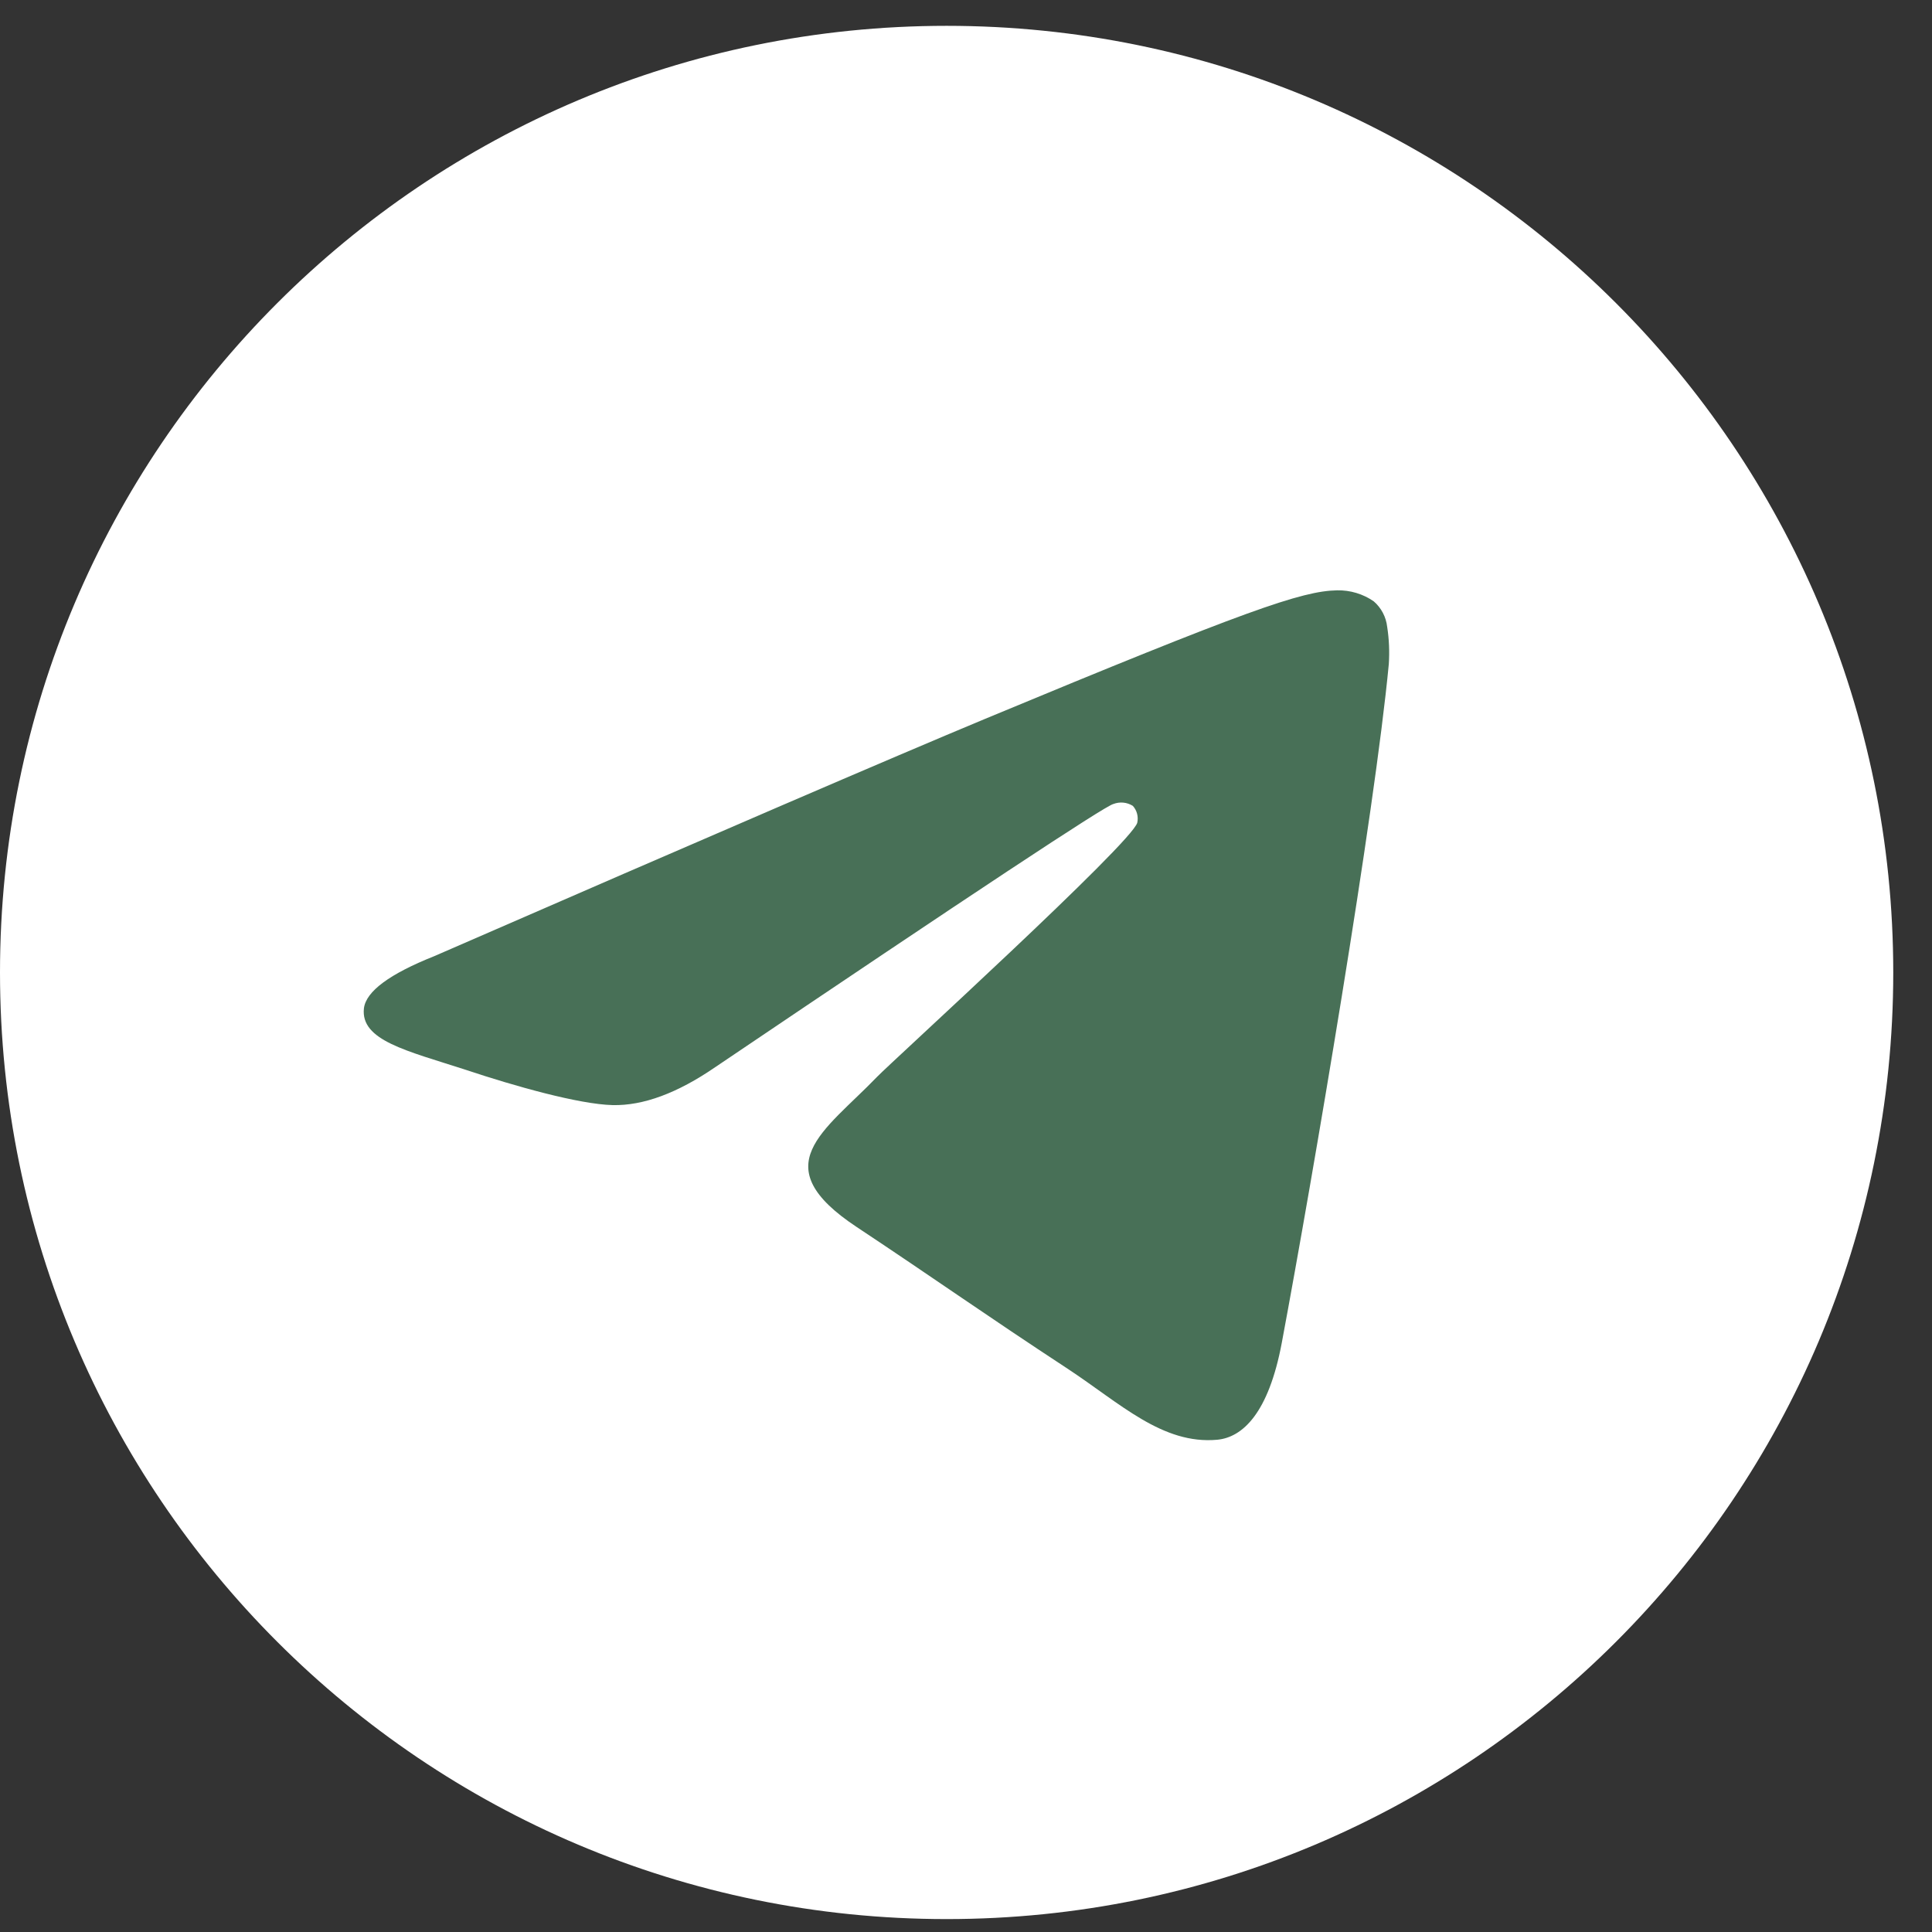
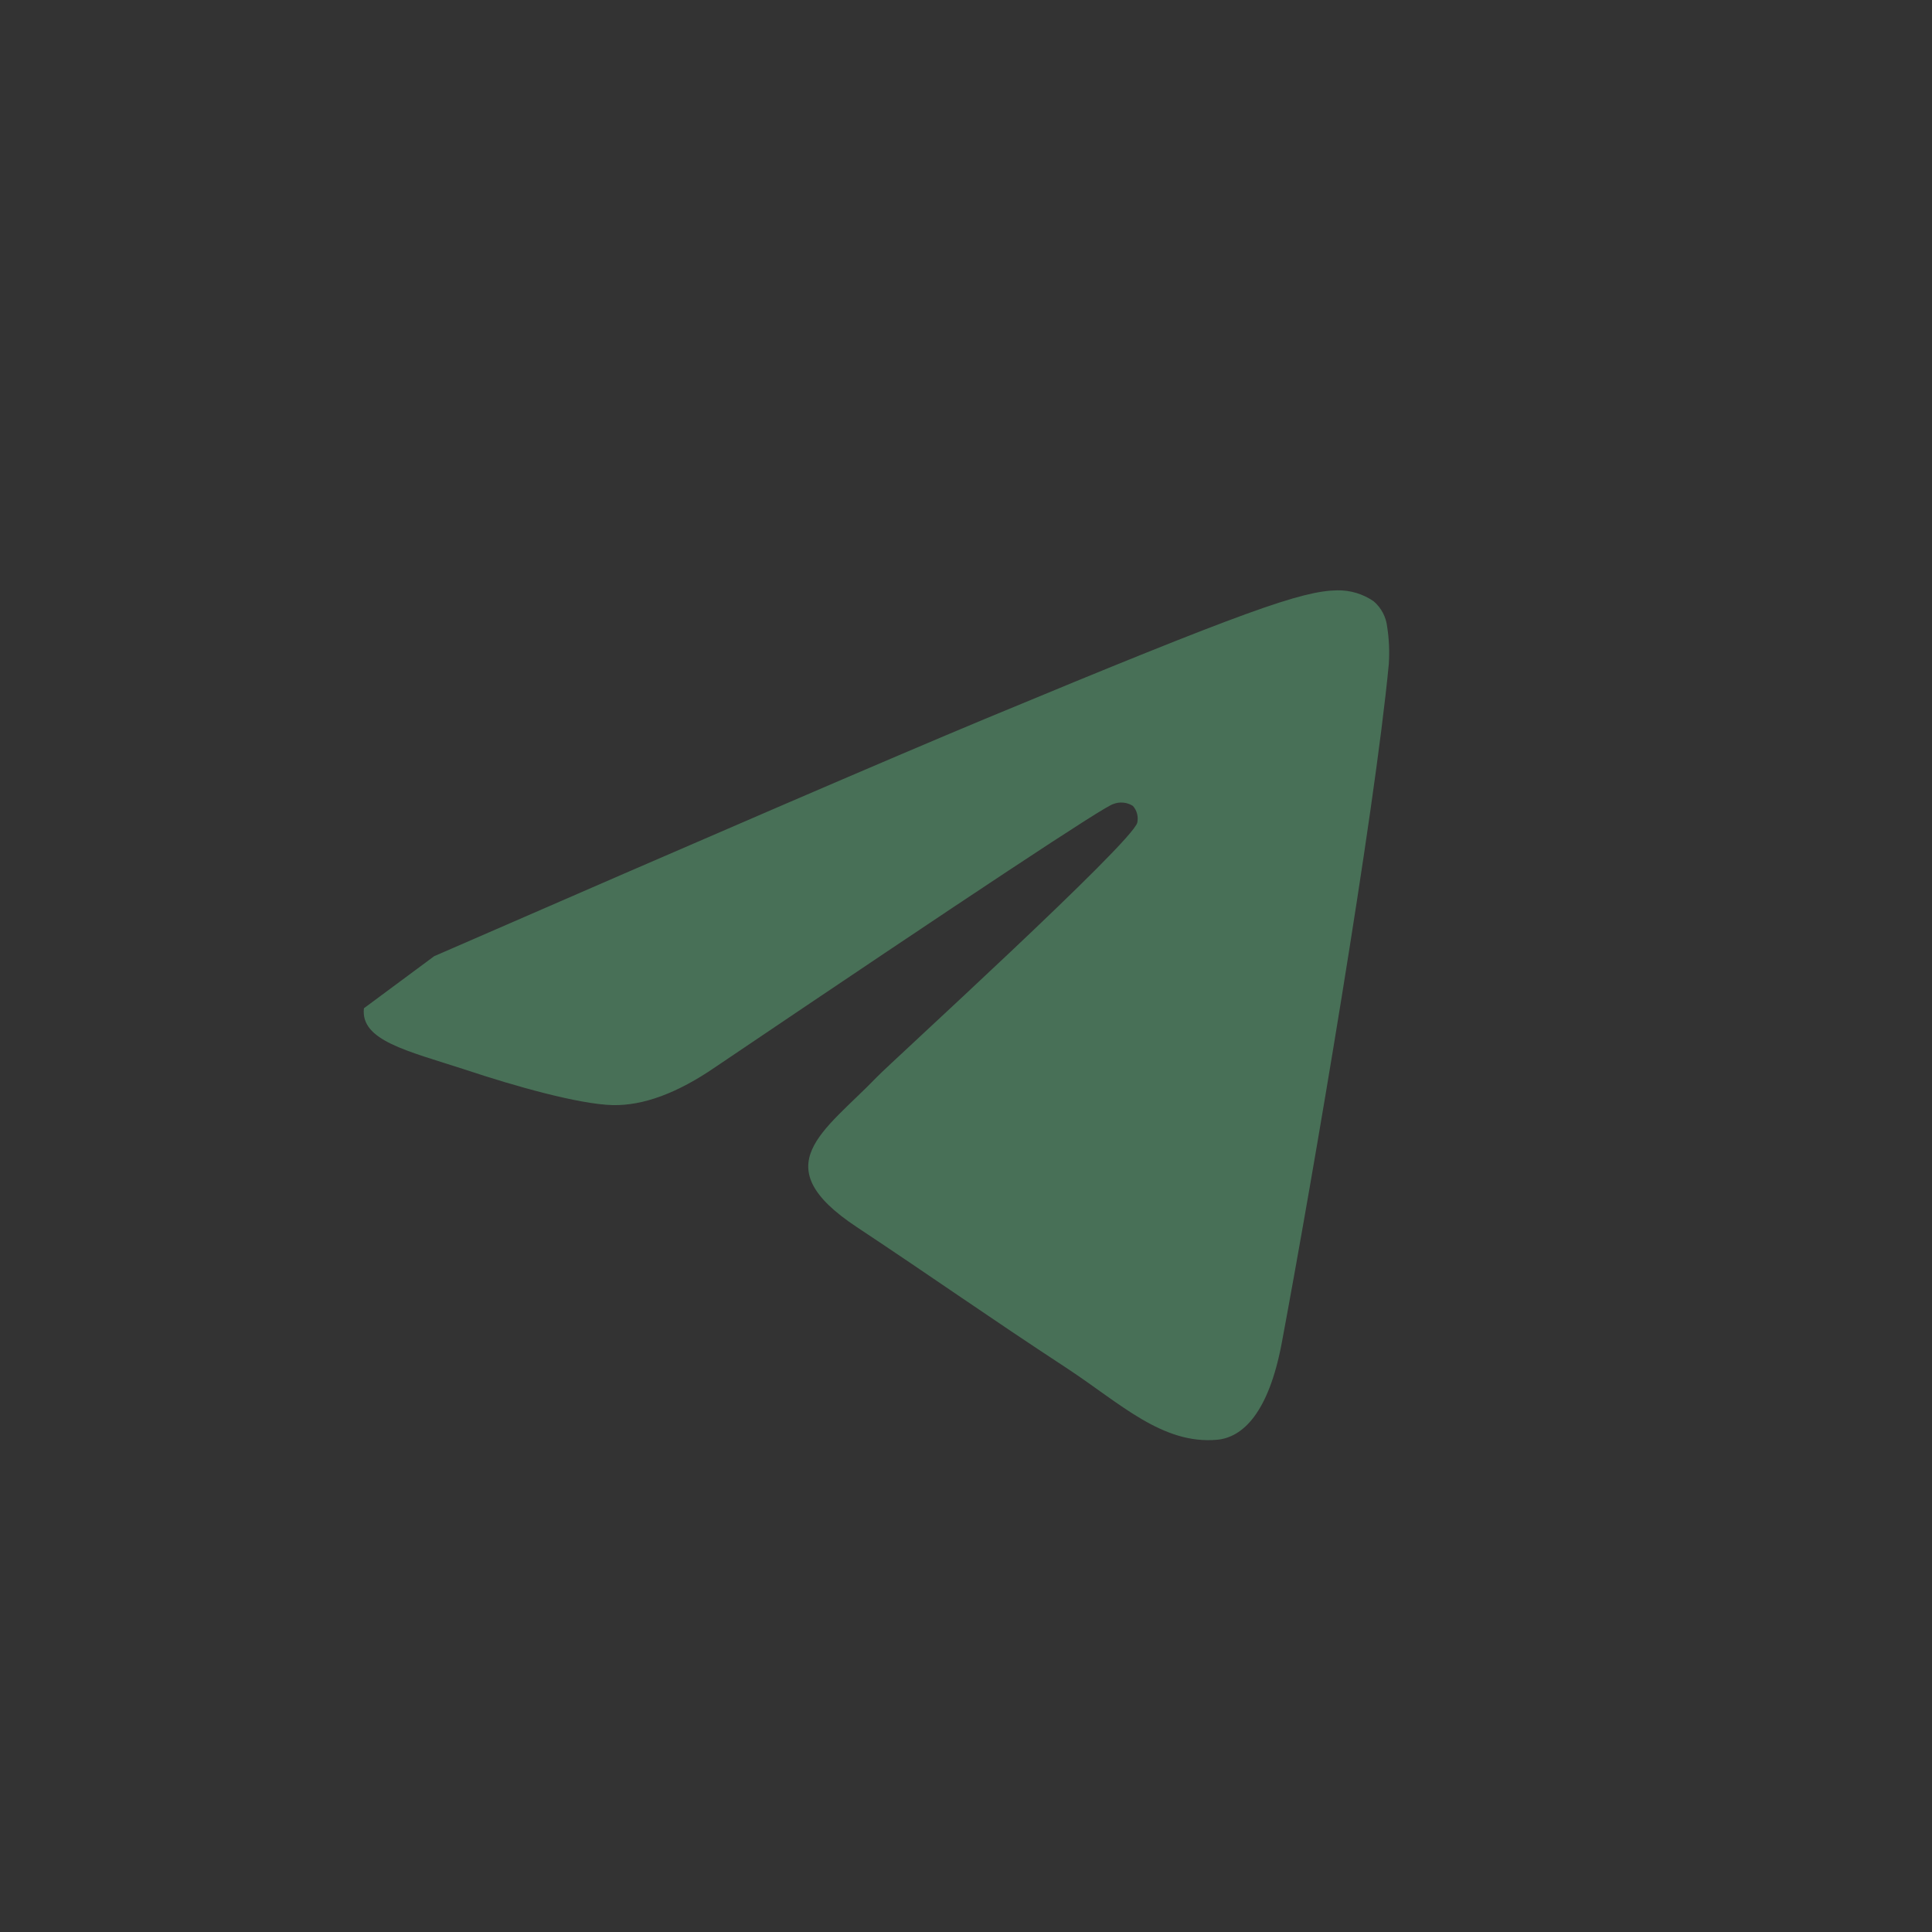
<svg xmlns="http://www.w3.org/2000/svg" width="38" height="38" viewBox="0 0 38 38" fill="none">
  <rect x="0" y="0" width="38" height="38" fill="#333333" stroke="none" />
-   <path d="M37.238 19.127C37.238 29.41 28.902 37.746 18.619 37.746C8.336 37.746 0 29.41 0 19.127C0 8.844 8.336 0.508 18.619 0.508C28.902 0.508 37.238 8.844 37.238 19.127Z" fill="white" />
-   <path fill-rule="evenodd" clip-rule="evenodd" d="M8.54 18.807C13.955 16.448 17.565 14.893 19.371 14.141C24.529 11.997 25.606 11.624 26.299 11.611C26.556 11.606 26.808 11.681 27.019 11.827C27.168 11.955 27.262 12.134 27.284 12.329C27.322 12.572 27.332 12.817 27.316 13.062C27.037 16.006 25.826 23.123 25.211 26.412C24.951 27.798 24.439 28.271 23.942 28.318C22.864 28.416 22.036 27.604 20.997 26.92C19.362 25.848 18.439 25.188 16.852 24.135C15.018 22.922 16.208 22.262 17.253 21.178C17.526 20.894 22.275 16.571 22.369 16.18C22.394 16.062 22.362 15.94 22.282 15.851C22.167 15.778 22.024 15.765 21.898 15.814C21.735 15.85 19.124 17.576 14.066 20.991C13.324 21.5 12.653 21.749 12.051 21.736C11.388 21.72 10.113 21.36 9.164 21.043C8.002 20.666 7.086 20.466 7.158 19.831C7.201 19.498 7.662 19.157 8.54 18.807Z" fill="#487057" />
+   <path fill-rule="evenodd" clip-rule="evenodd" d="M8.54 18.807C13.955 16.448 17.565 14.893 19.371 14.141C24.529 11.997 25.606 11.624 26.299 11.611C26.556 11.606 26.808 11.681 27.019 11.827C27.168 11.955 27.262 12.134 27.284 12.329C27.322 12.572 27.332 12.817 27.316 13.062C27.037 16.006 25.826 23.123 25.211 26.412C24.951 27.798 24.439 28.271 23.942 28.318C22.864 28.416 22.036 27.604 20.997 26.92C19.362 25.848 18.439 25.188 16.852 24.135C15.018 22.922 16.208 22.262 17.253 21.178C17.526 20.894 22.275 16.571 22.369 16.18C22.394 16.062 22.362 15.94 22.282 15.851C22.167 15.778 22.024 15.765 21.898 15.814C21.735 15.85 19.124 17.576 14.066 20.991C13.324 21.5 12.653 21.749 12.051 21.736C11.388 21.72 10.113 21.36 9.164 21.043C8.002 20.666 7.086 20.466 7.158 19.831Z" fill="#487057" />
</svg>